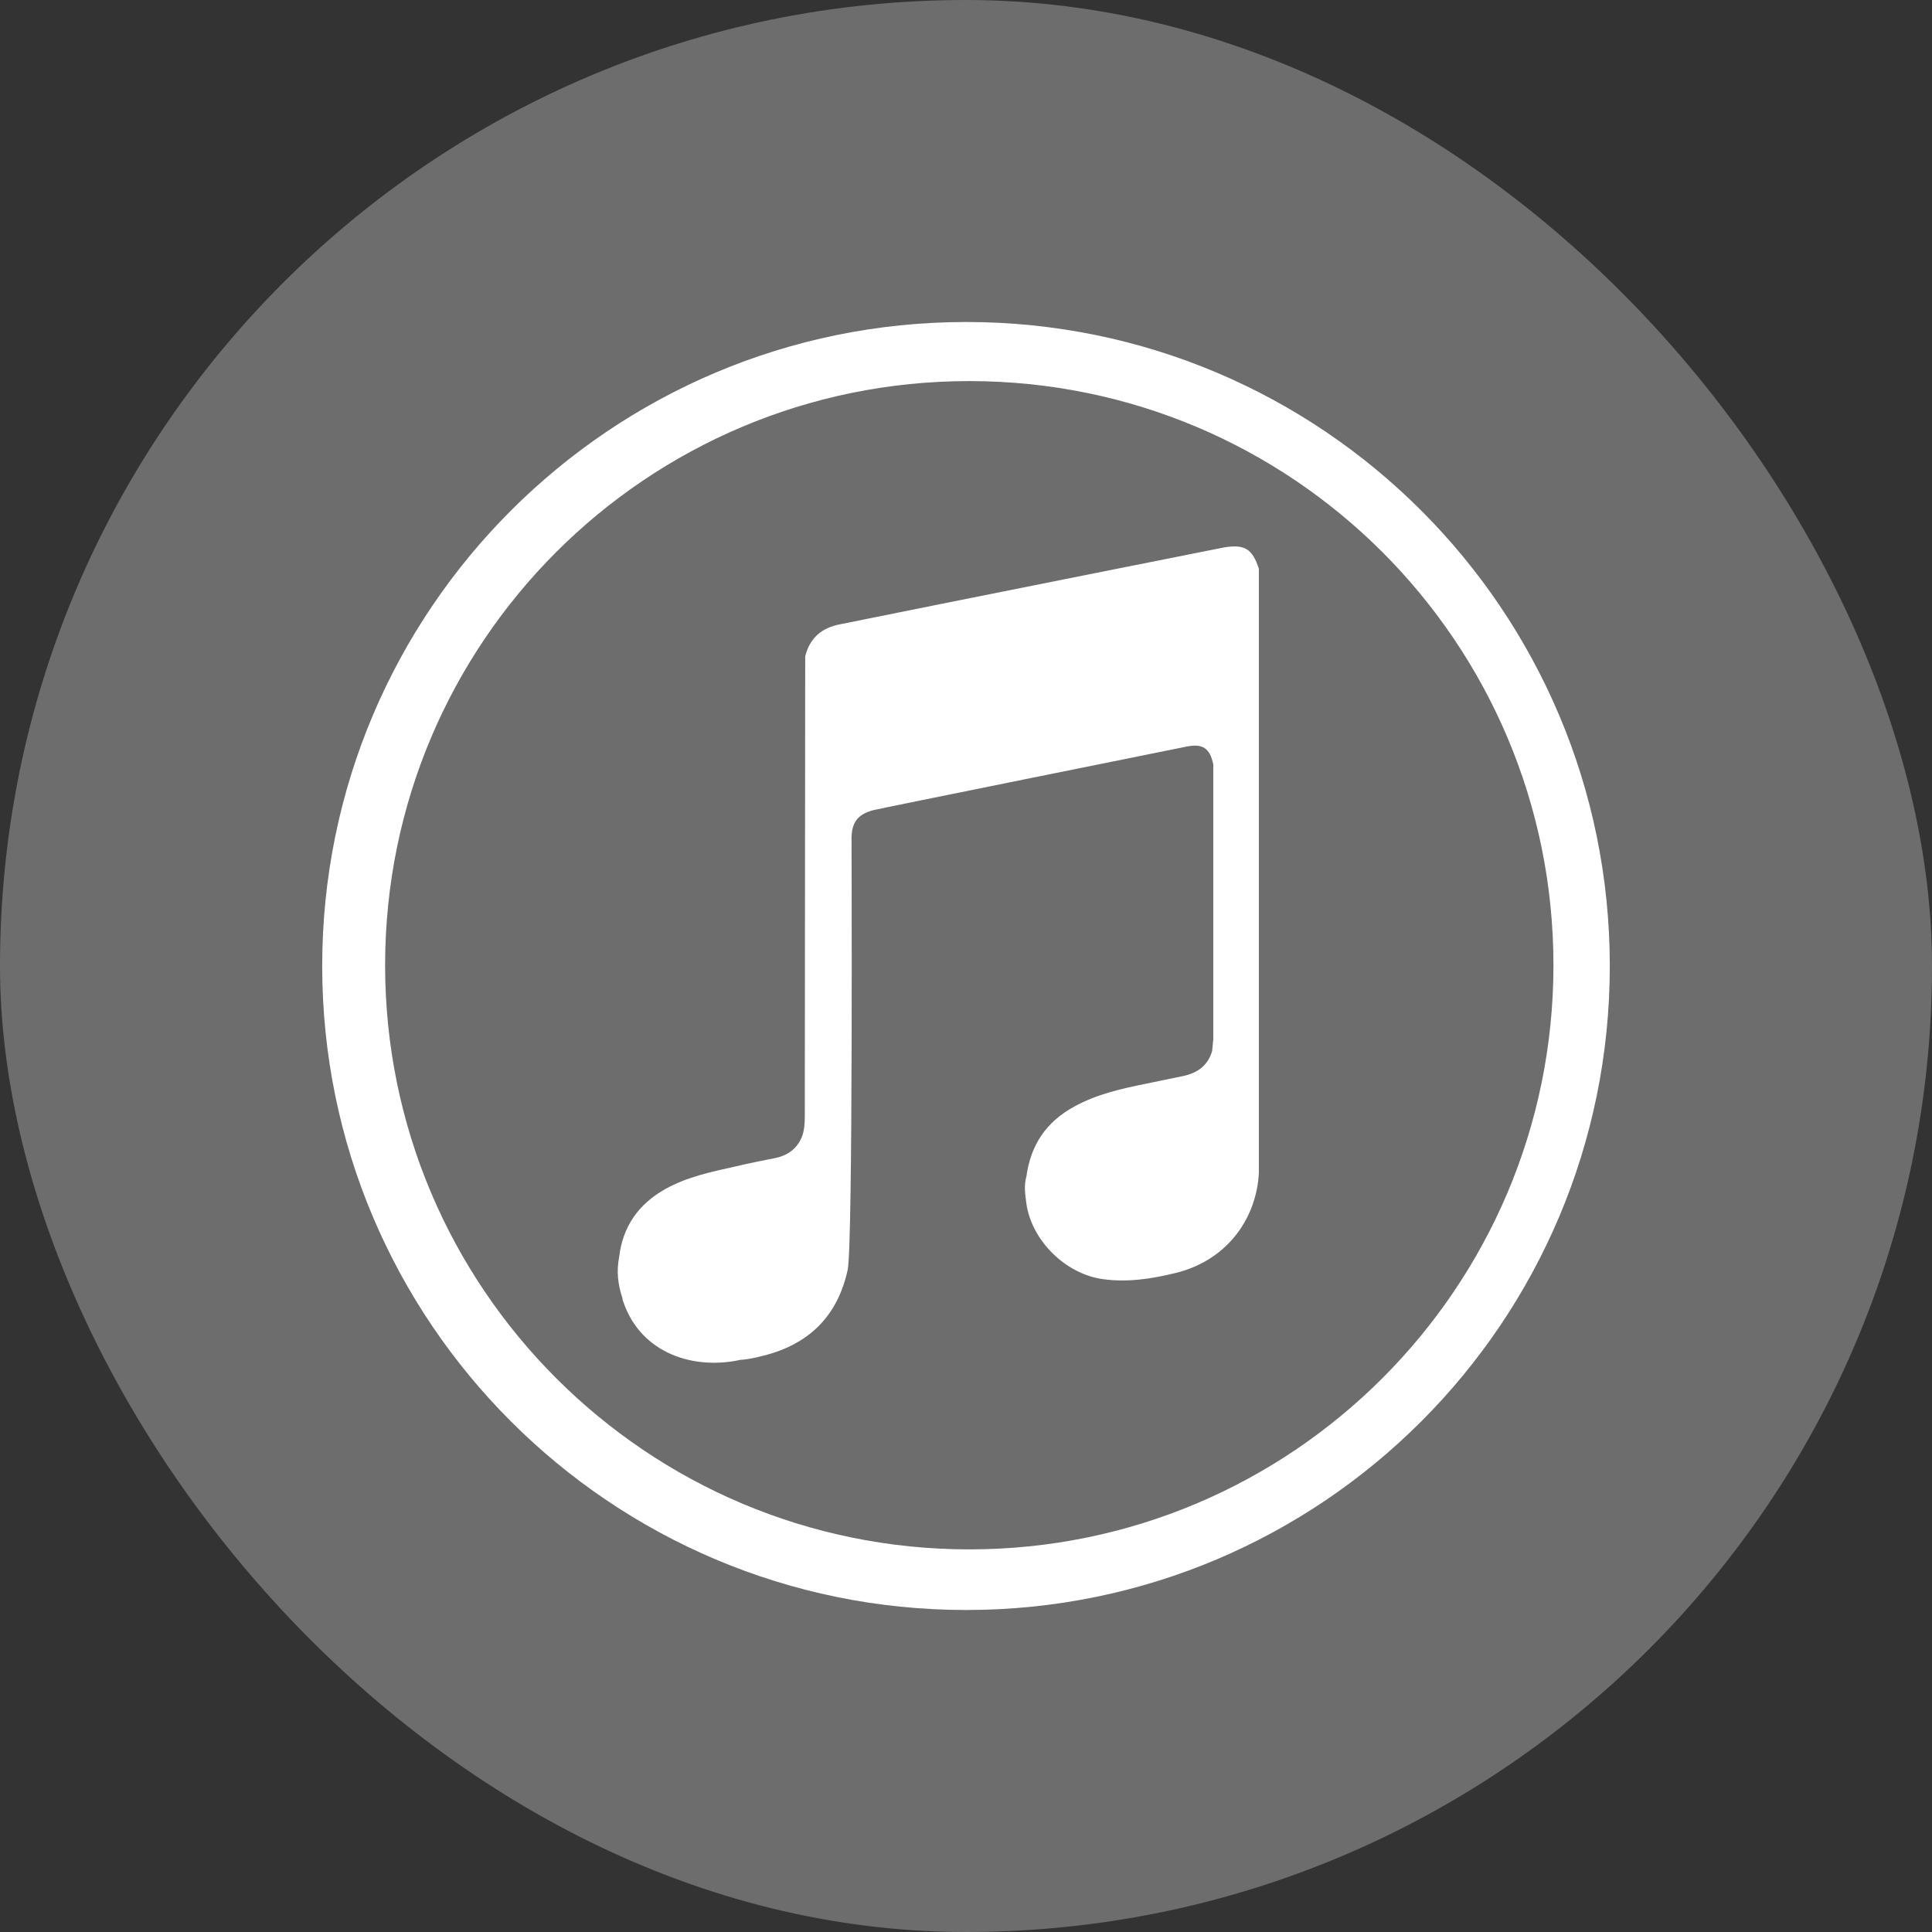
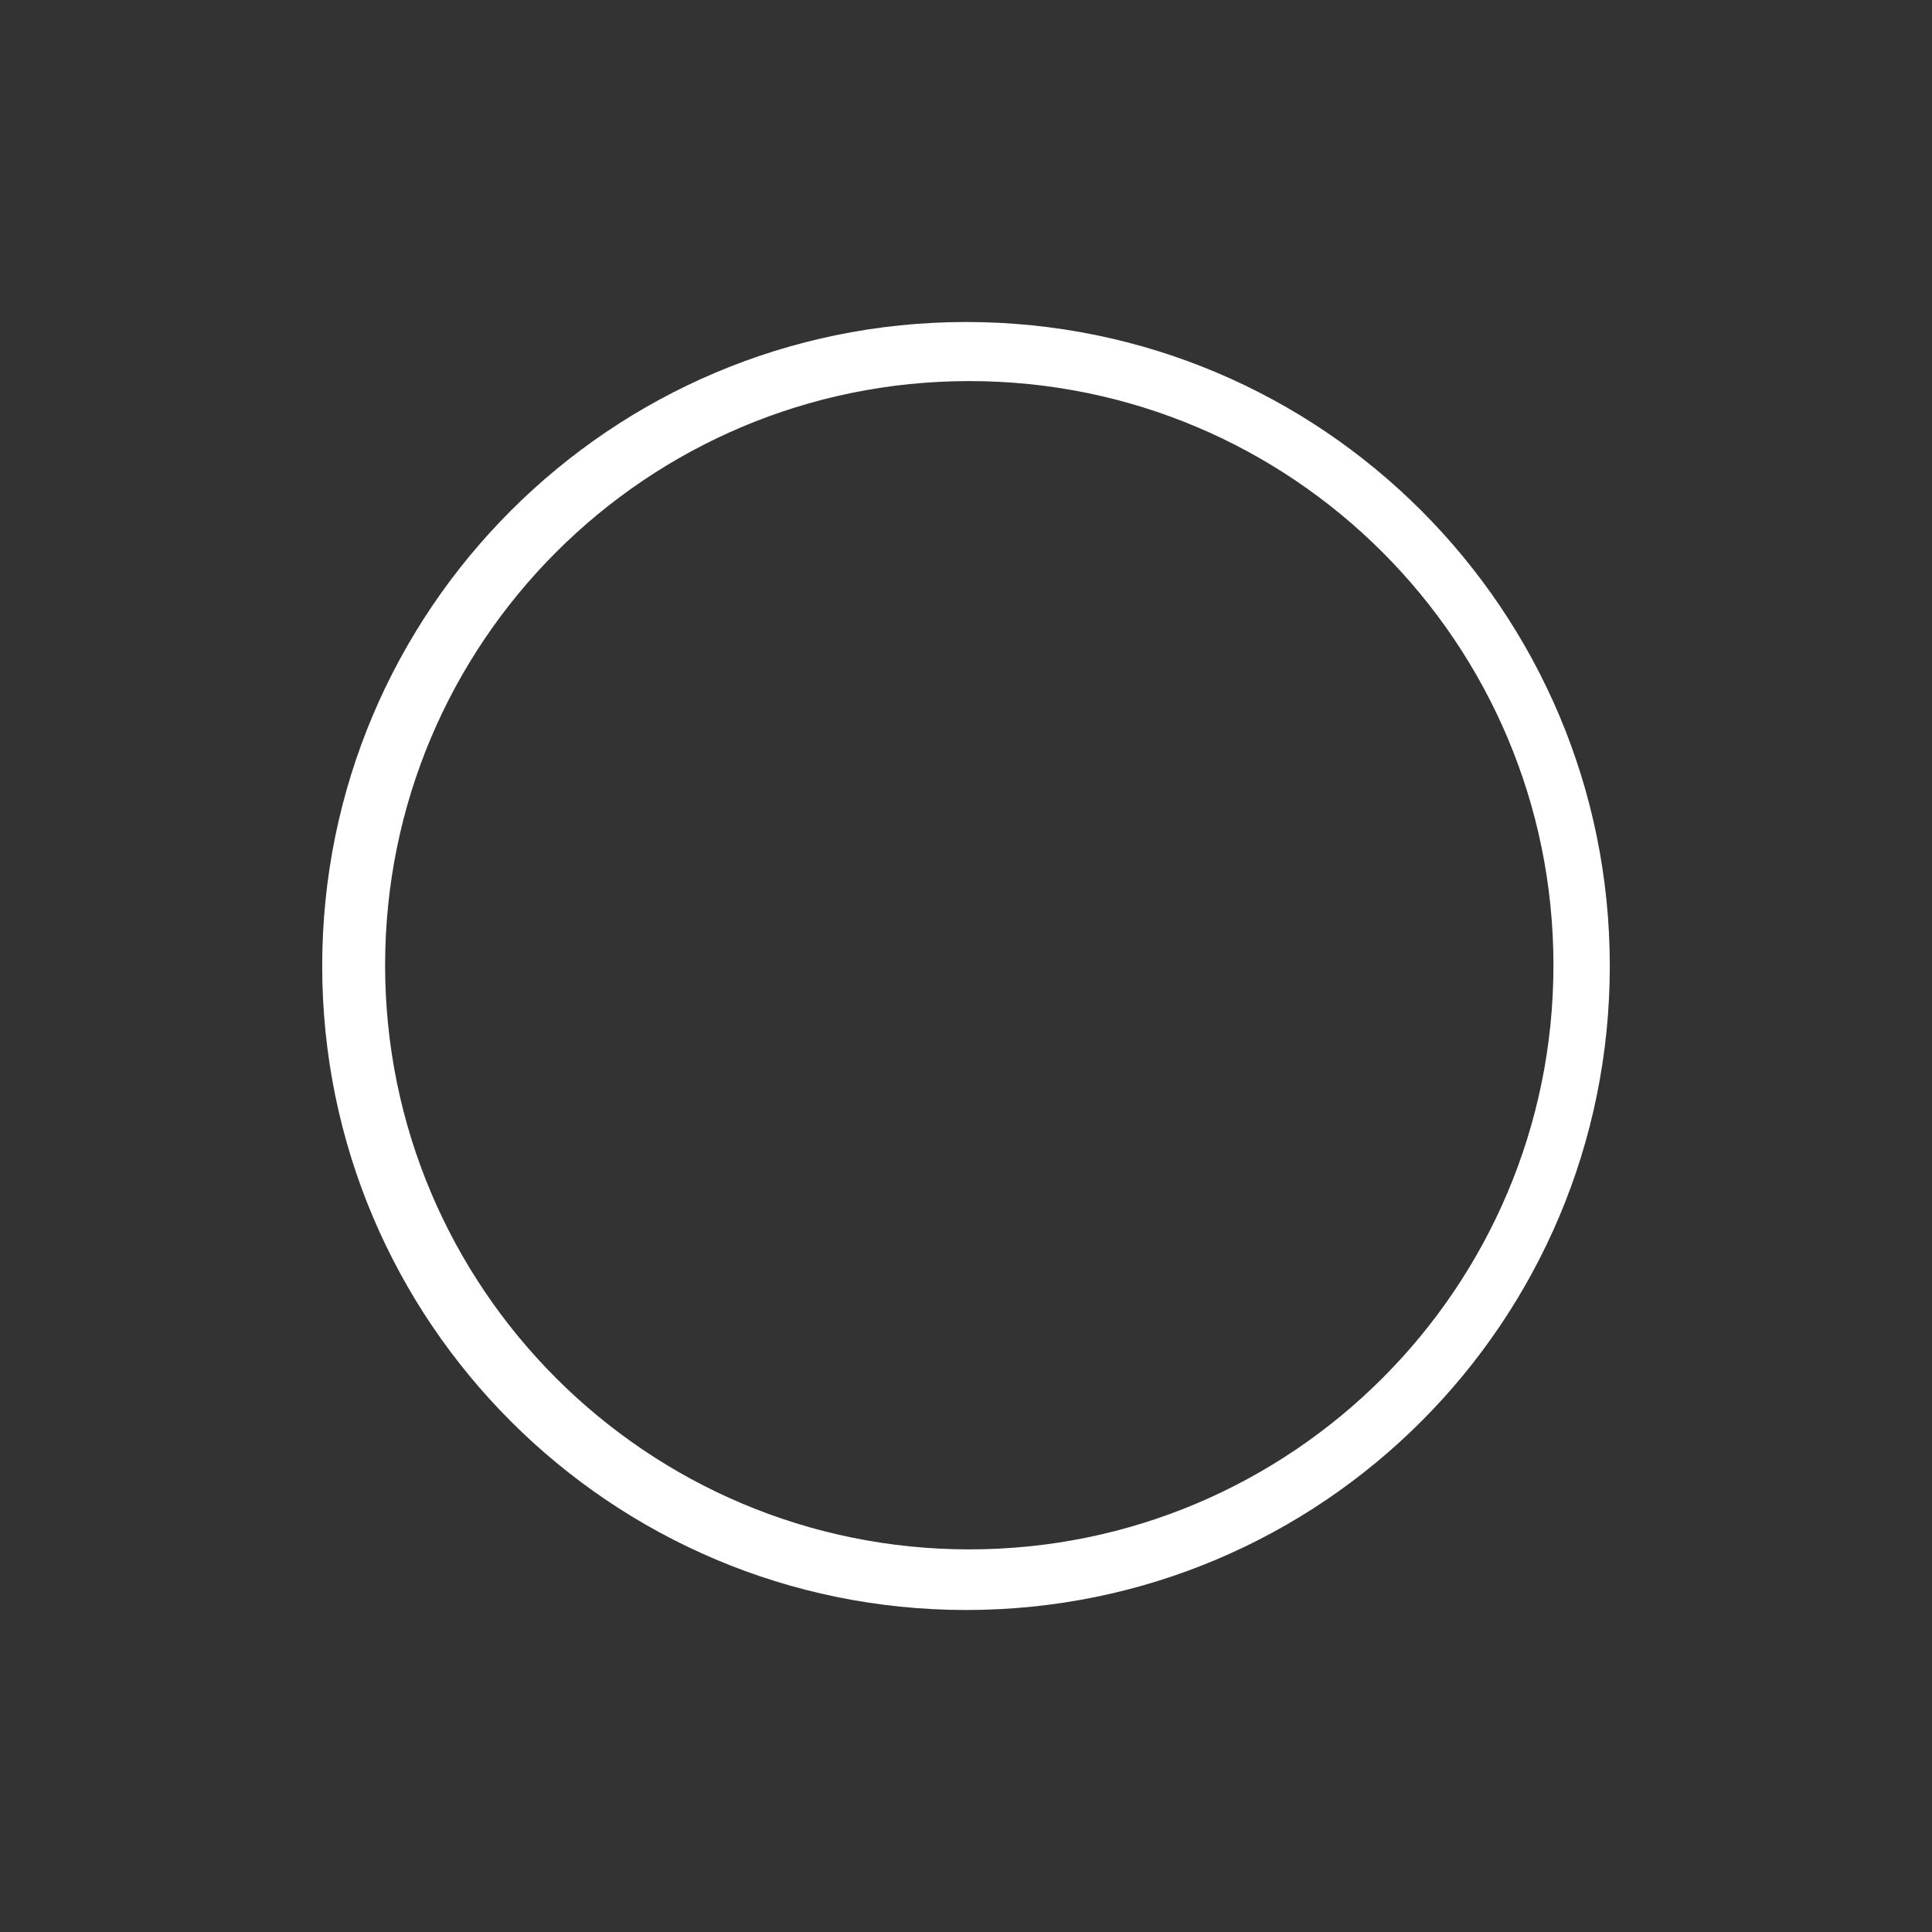
<svg xmlns="http://www.w3.org/2000/svg" width="48" height="48" viewBox="0 0 48 48" fill="none">
  <rect x="0" y="0" width="48" height="48" fill="#333333" stroke="none" />
-   <rect width="48" height="48" rx="24" fill="#6D6D6D" />
  <path d="M24.005 8C15.17 8 8.005 15.165 8.005 24C8.005 32.834 15.17 40 24.005 40C32.839 40 39.995 32.834 39.995 24C39.995 15.165 32.839 8 24.005 8ZM24.082 38.494C16.072 38.494 9.568 32 9.568 23.981C9.568 15.962 16.062 9.468 24.082 9.468C32.101 9.468 38.595 15.962 38.595 23.981C38.595 32 32.091 38.494 24.082 38.494Z" fill="white" />
-   <path d="M31.276 14.13C31.113 13.631 30.921 13.516 30.403 13.602C30.249 13.631 23.228 15.032 20.868 15.511C20.417 15.598 20.12 15.847 20.005 16.307C20.005 20.116 19.995 23.924 19.995 27.732C19.995 27.904 19.986 28.068 19.928 28.231C19.813 28.528 19.583 28.701 19.276 28.768C18.94 28.835 18.604 28.902 18.278 28.979C17.674 29.113 17.07 29.238 16.523 29.545C15.861 29.919 15.468 30.475 15.381 31.243C15.314 31.578 15.352 31.914 15.458 32.231C15.468 32.269 15.468 32.307 15.487 32.346C15.938 33.66 17.281 34.034 18.393 33.785C18.595 33.775 18.787 33.727 18.978 33.679C20.11 33.391 20.811 32.691 21.06 31.55C21.194 30.926 21.156 20.969 21.156 20.806C21.166 20.413 21.328 20.221 21.712 20.125C21.856 20.087 28.897 18.667 29.463 18.552C29.875 18.466 30.058 18.581 30.144 18.993C30.144 19.617 30.144 25.257 30.144 25.823C30.134 25.919 30.125 26.015 30.115 26.111C30.01 26.475 29.751 26.657 29.396 26.734C29.089 26.801 28.772 26.859 28.465 26.926C27.851 27.051 27.247 27.185 26.691 27.492C26 27.866 25.607 28.442 25.501 29.228C25.434 29.459 25.472 29.679 25.501 29.909C25.636 30.83 26.48 31.655 27.401 31.78C28.024 31.866 28.619 31.77 29.213 31.626C30.556 31.291 31.228 30.197 31.276 29.132C31.276 24.116 31.276 19.118 31.276 14.13Z" fill="white" />
</svg>